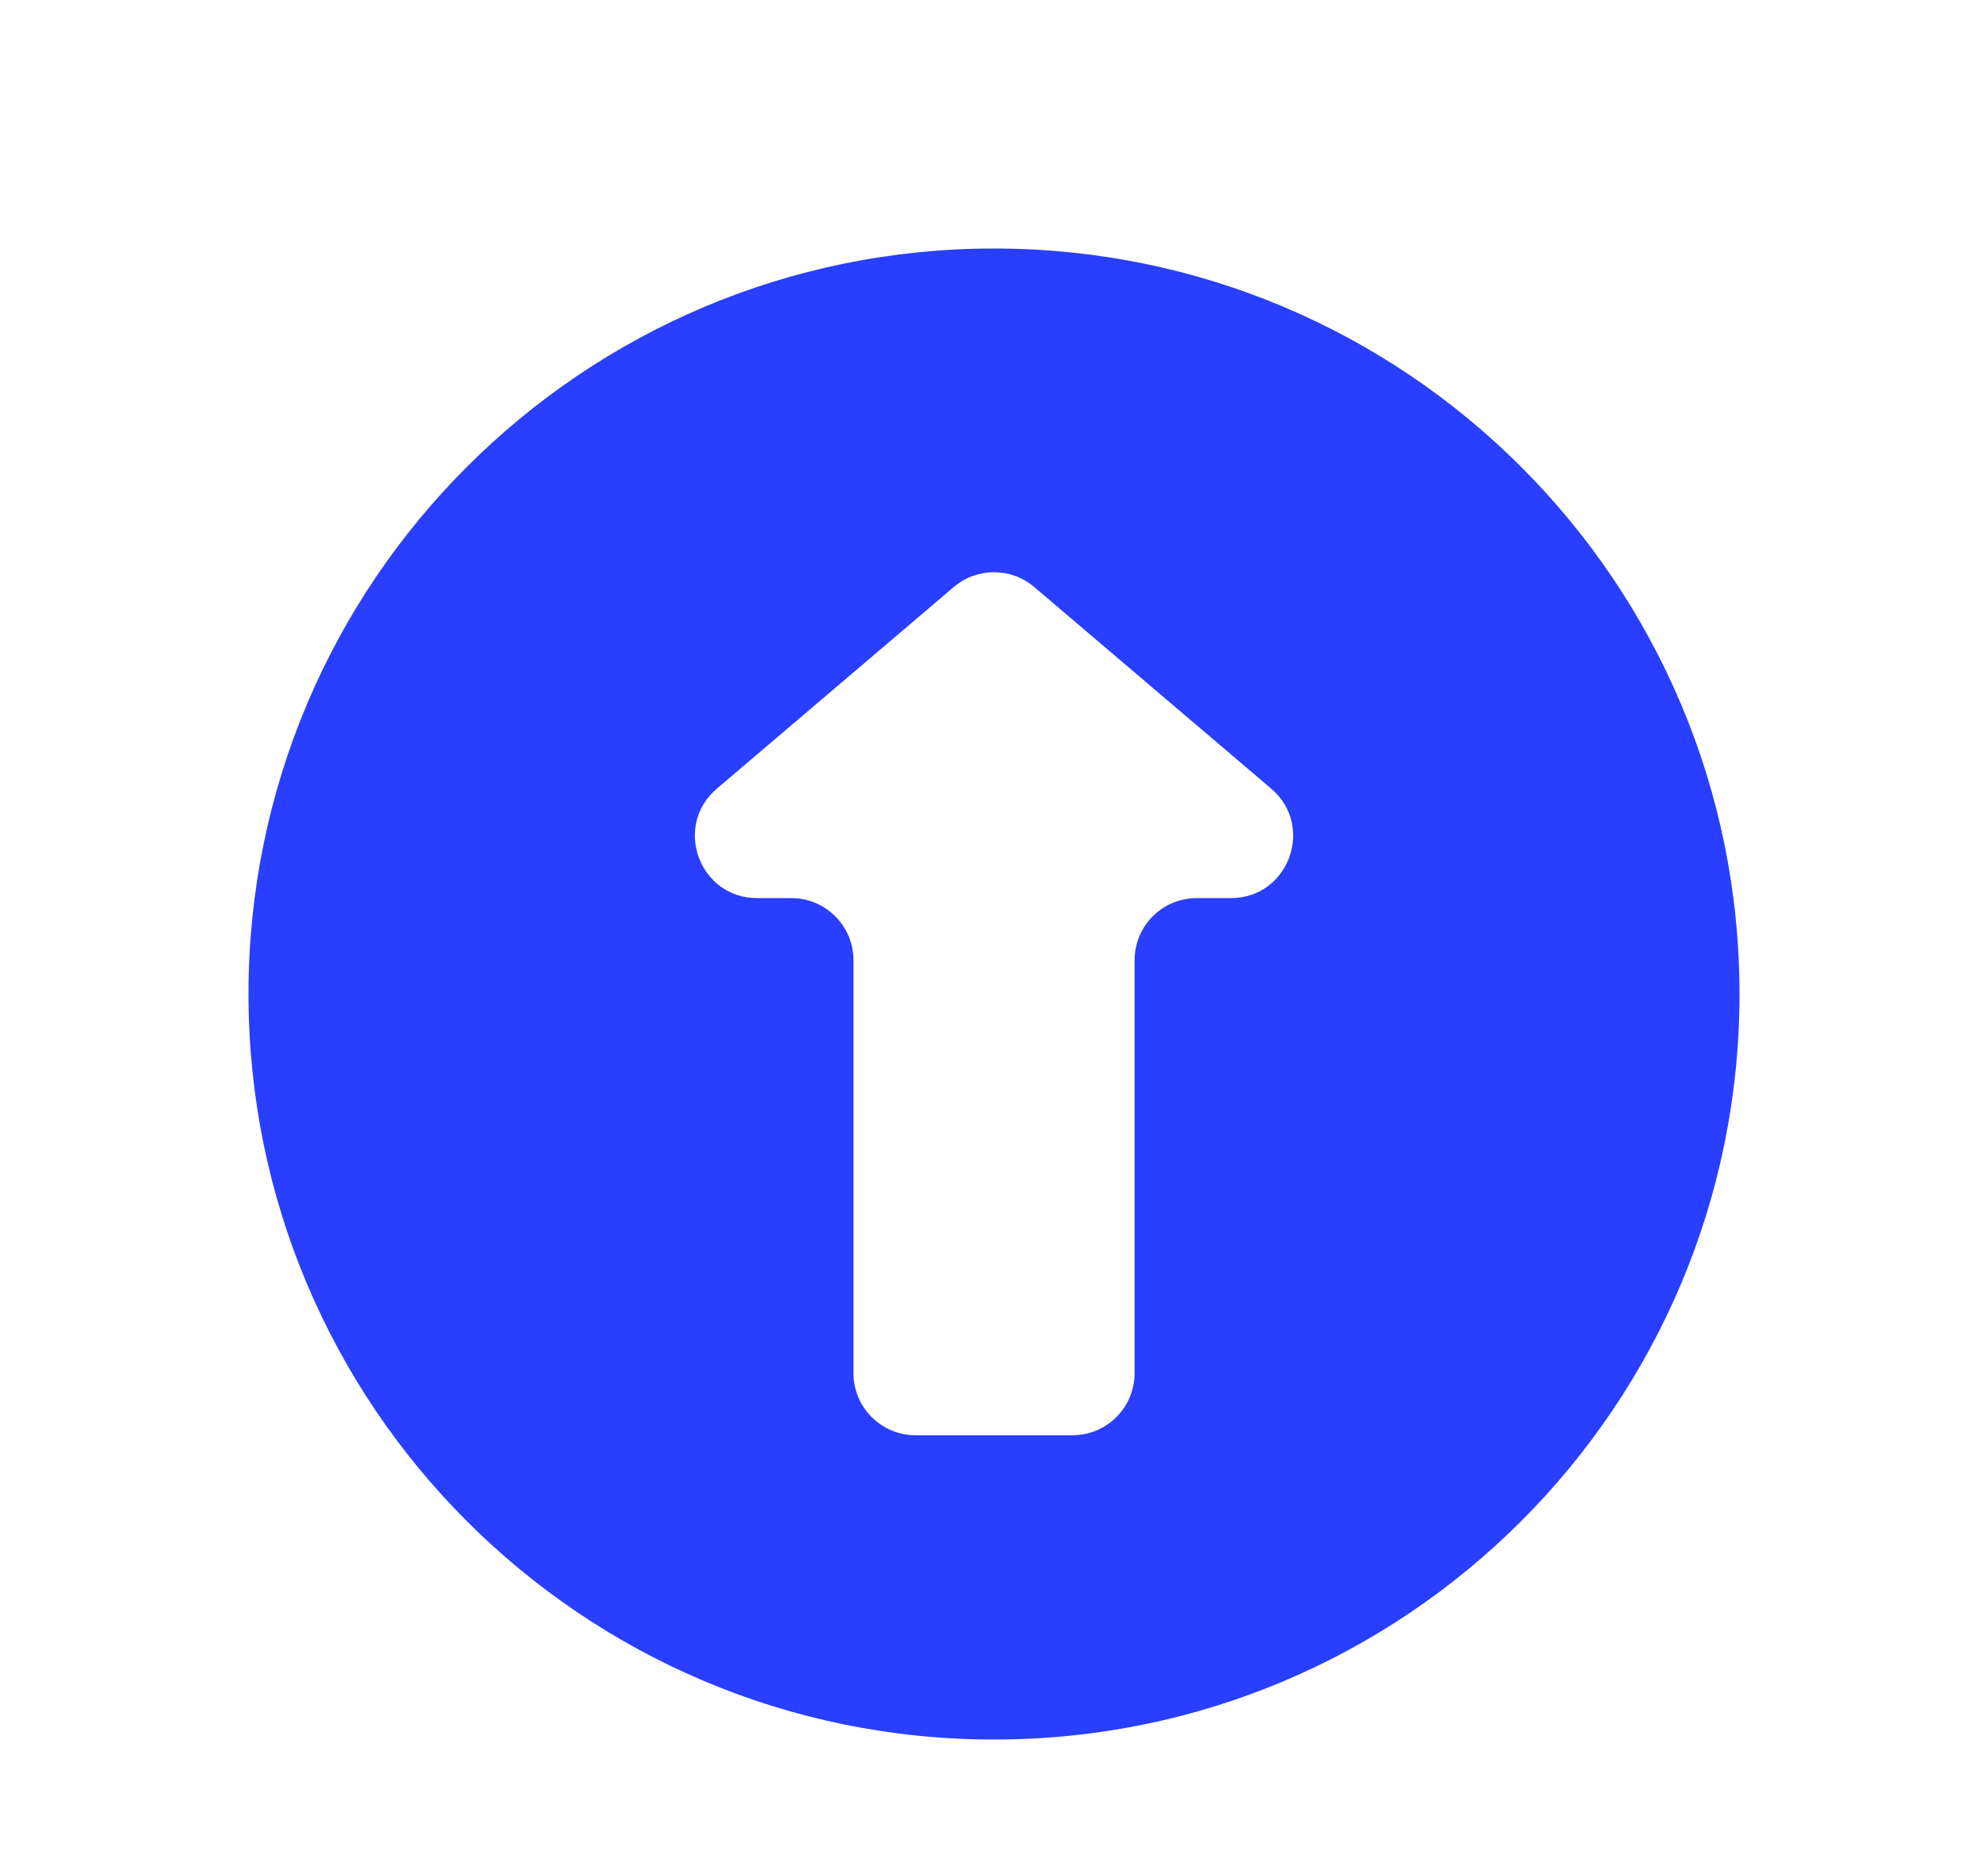
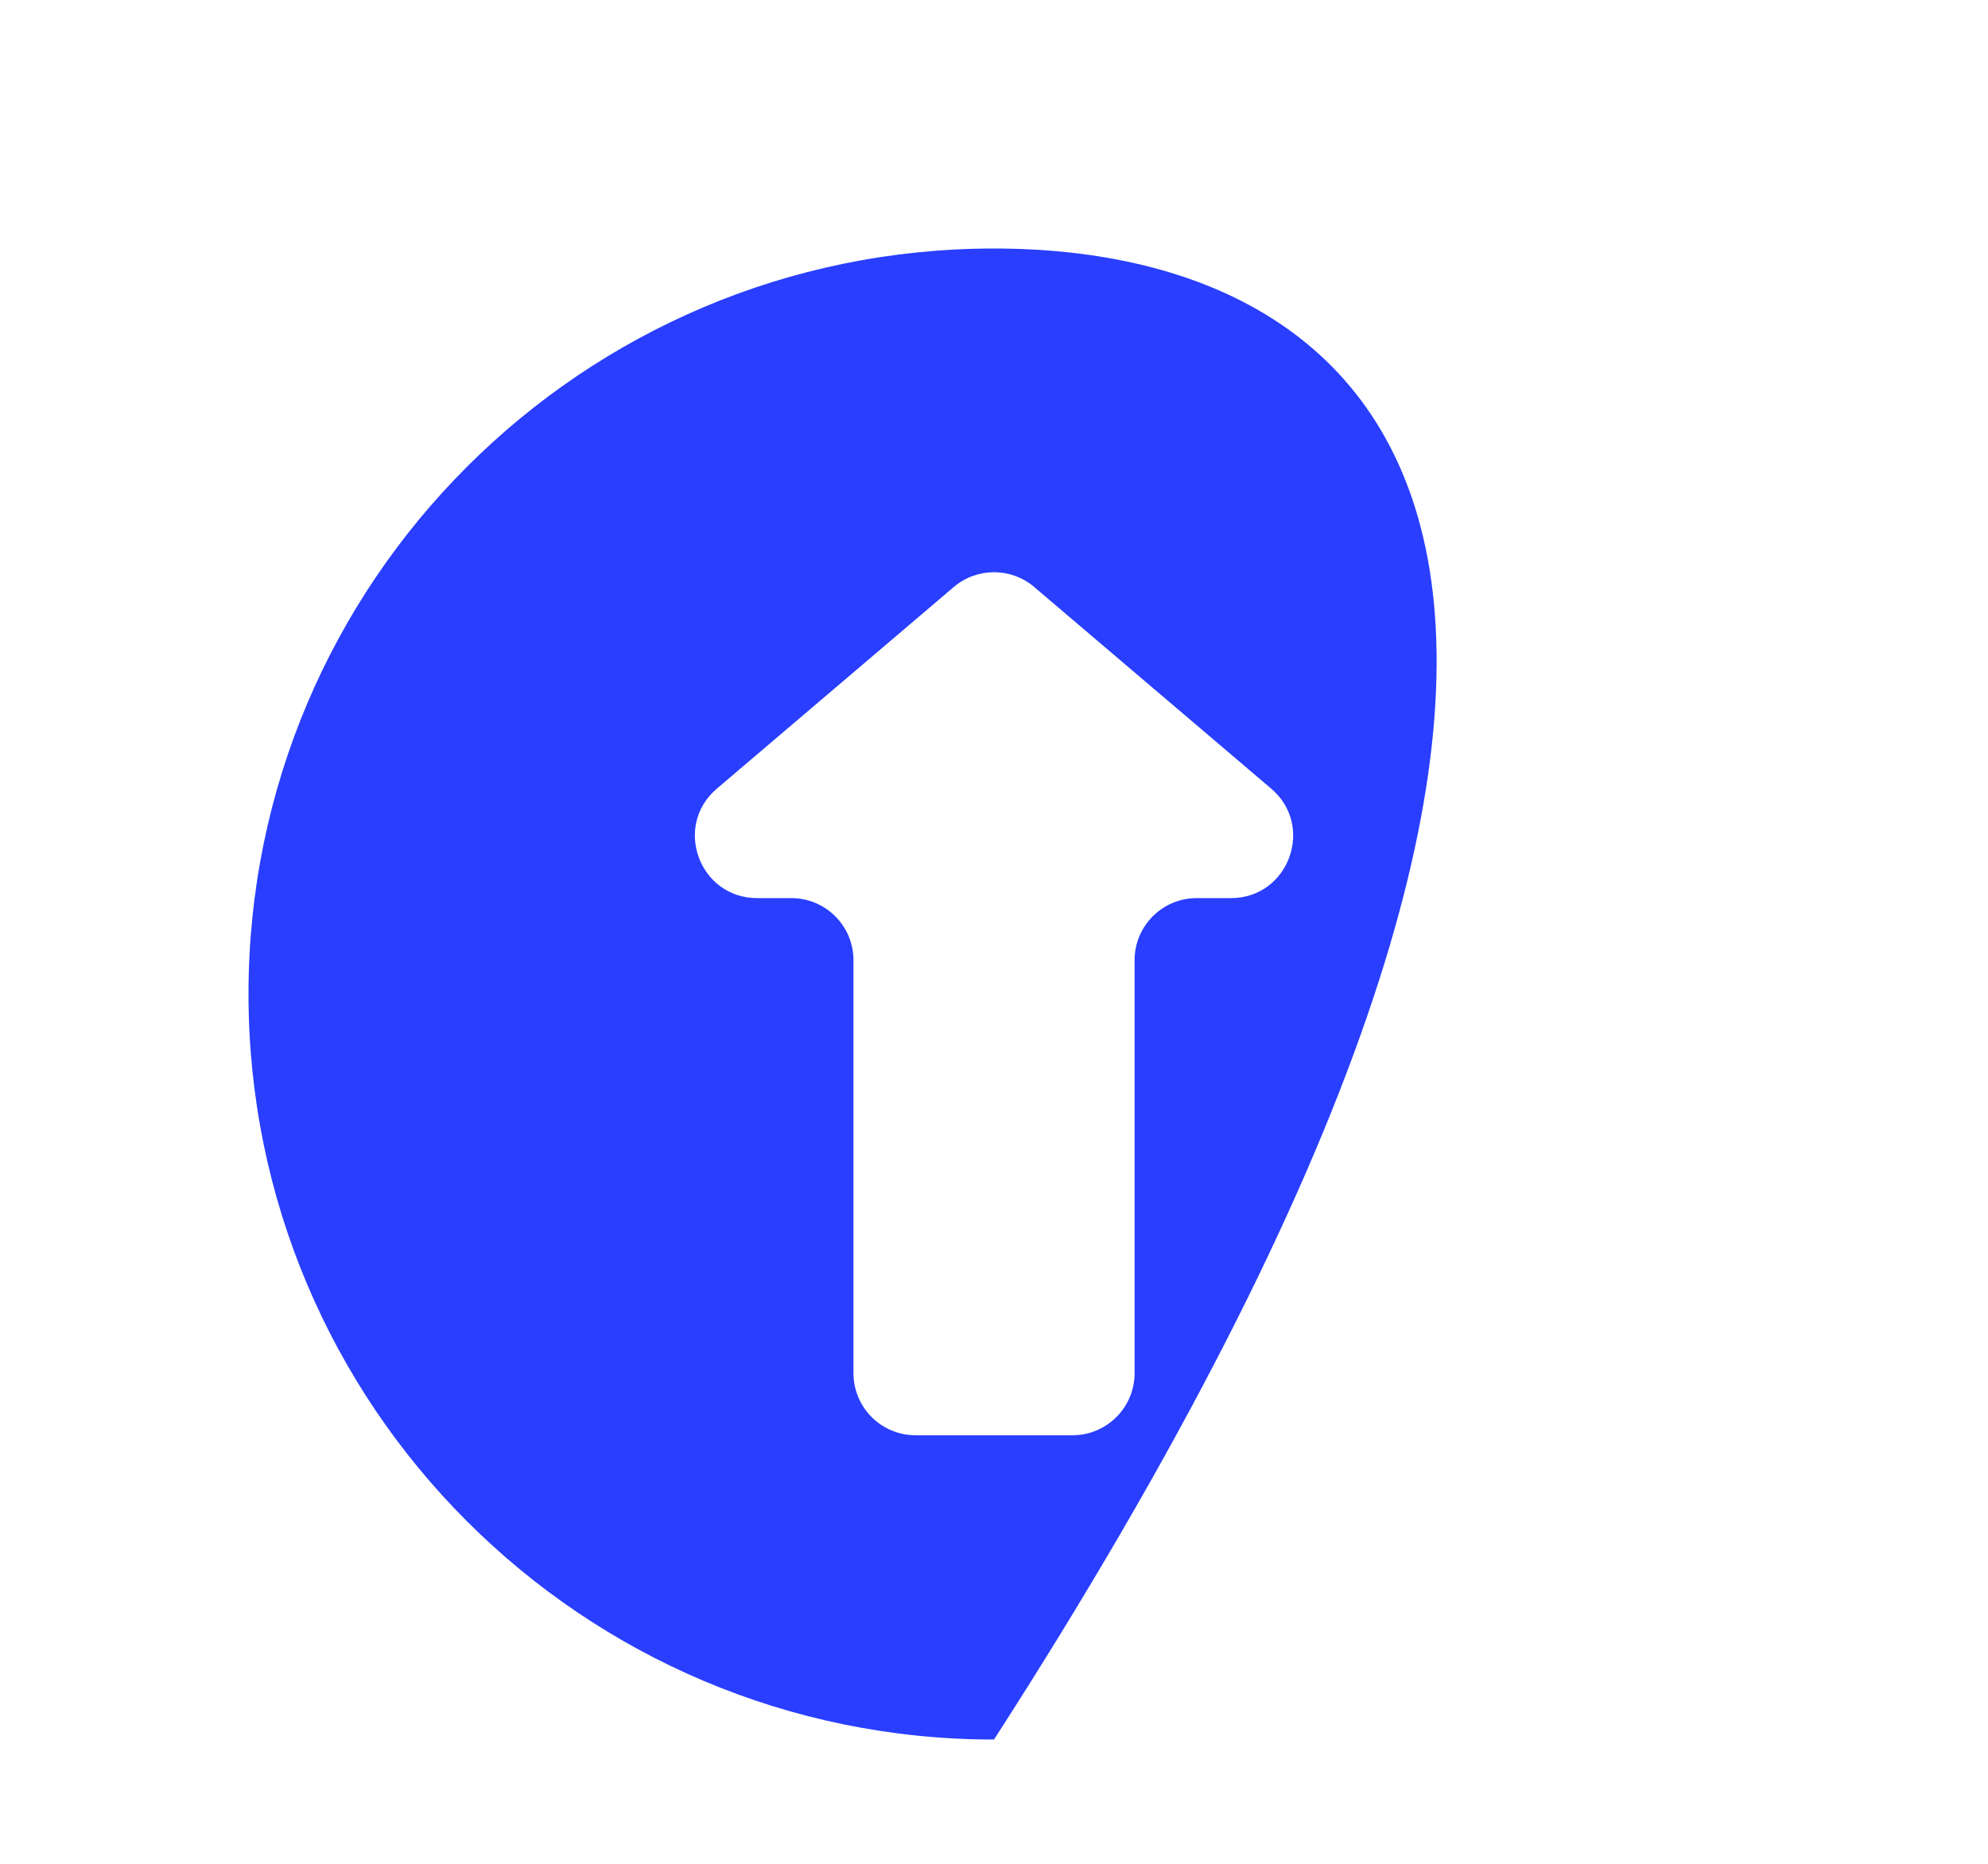
<svg xmlns="http://www.w3.org/2000/svg" width="32" height="30" viewBox="0 0 32 30" fill="none">
  <g filter="url(#filter0_d_344_4139)">
-     <path fill-rule="evenodd" clip-rule="evenodd" d="M16 2C9.373 2 4 7.373 4 14C4 20.627 9.373 26 16 26C22.627 26 28 20.627 28 14C28 7.373 22.627 2 16 2ZM16.648 7.449L20.462 10.694C21.17 11.297 20.744 12.456 19.814 12.456H19.263C18.71 12.456 18.263 12.904 18.263 13.456V20.102C18.263 20.655 17.815 21.102 17.263 21.102H14.738C14.185 21.102 13.738 20.655 13.738 20.102V13.456C13.738 12.904 13.29 12.456 12.738 12.456H12.187C11.257 12.456 10.83 11.297 11.539 10.694L15.352 7.449C15.726 7.131 16.275 7.131 16.648 7.449Z" fill="#293EFF" />
+     <path fill-rule="evenodd" clip-rule="evenodd" d="M16 2C9.373 2 4 7.373 4 14C4 20.627 9.373 26 16 26C28 7.373 22.627 2 16 2ZM16.648 7.449L20.462 10.694C21.17 11.297 20.744 12.456 19.814 12.456H19.263C18.71 12.456 18.263 12.904 18.263 13.456V20.102C18.263 20.655 17.815 21.102 17.263 21.102H14.738C14.185 21.102 13.738 20.655 13.738 20.102V13.456C13.738 12.904 13.29 12.456 12.738 12.456H12.187C11.257 12.456 10.83 11.297 11.539 10.694L15.352 7.449C15.726 7.131 16.275 7.131 16.648 7.449Z" fill="#293EFF" />
  </g>
  <defs>
    <filter id="filter0_d_344_4139" x="0" y="0" width="32" height="32" filterUnits="userSpaceOnUse" color-interpolation-filters="sRGB">
      <feFlood flood-opacity="0" result="BackgroundImageFix" />
      <feColorMatrix in="SourceAlpha" type="matrix" values="0 0 0 0 0 0 0 0 0 0 0 0 0 0 0 0 0 0 127 0" result="hardAlpha" />
      <feOffset dy="2" />
      <feGaussianBlur stdDeviation="2" />
      <feColorMatrix type="matrix" values="0 0 0 0 0 0 0 0 0 0 0 0 0 0 0 0 0 0 0.03 0" />
      <feBlend mode="normal" in2="BackgroundImageFix" result="effect1_dropShadow_344_4139" />
      <feBlend mode="normal" in="SourceGraphic" in2="effect1_dropShadow_344_4139" result="shape" />
    </filter>
  </defs>
</svg>